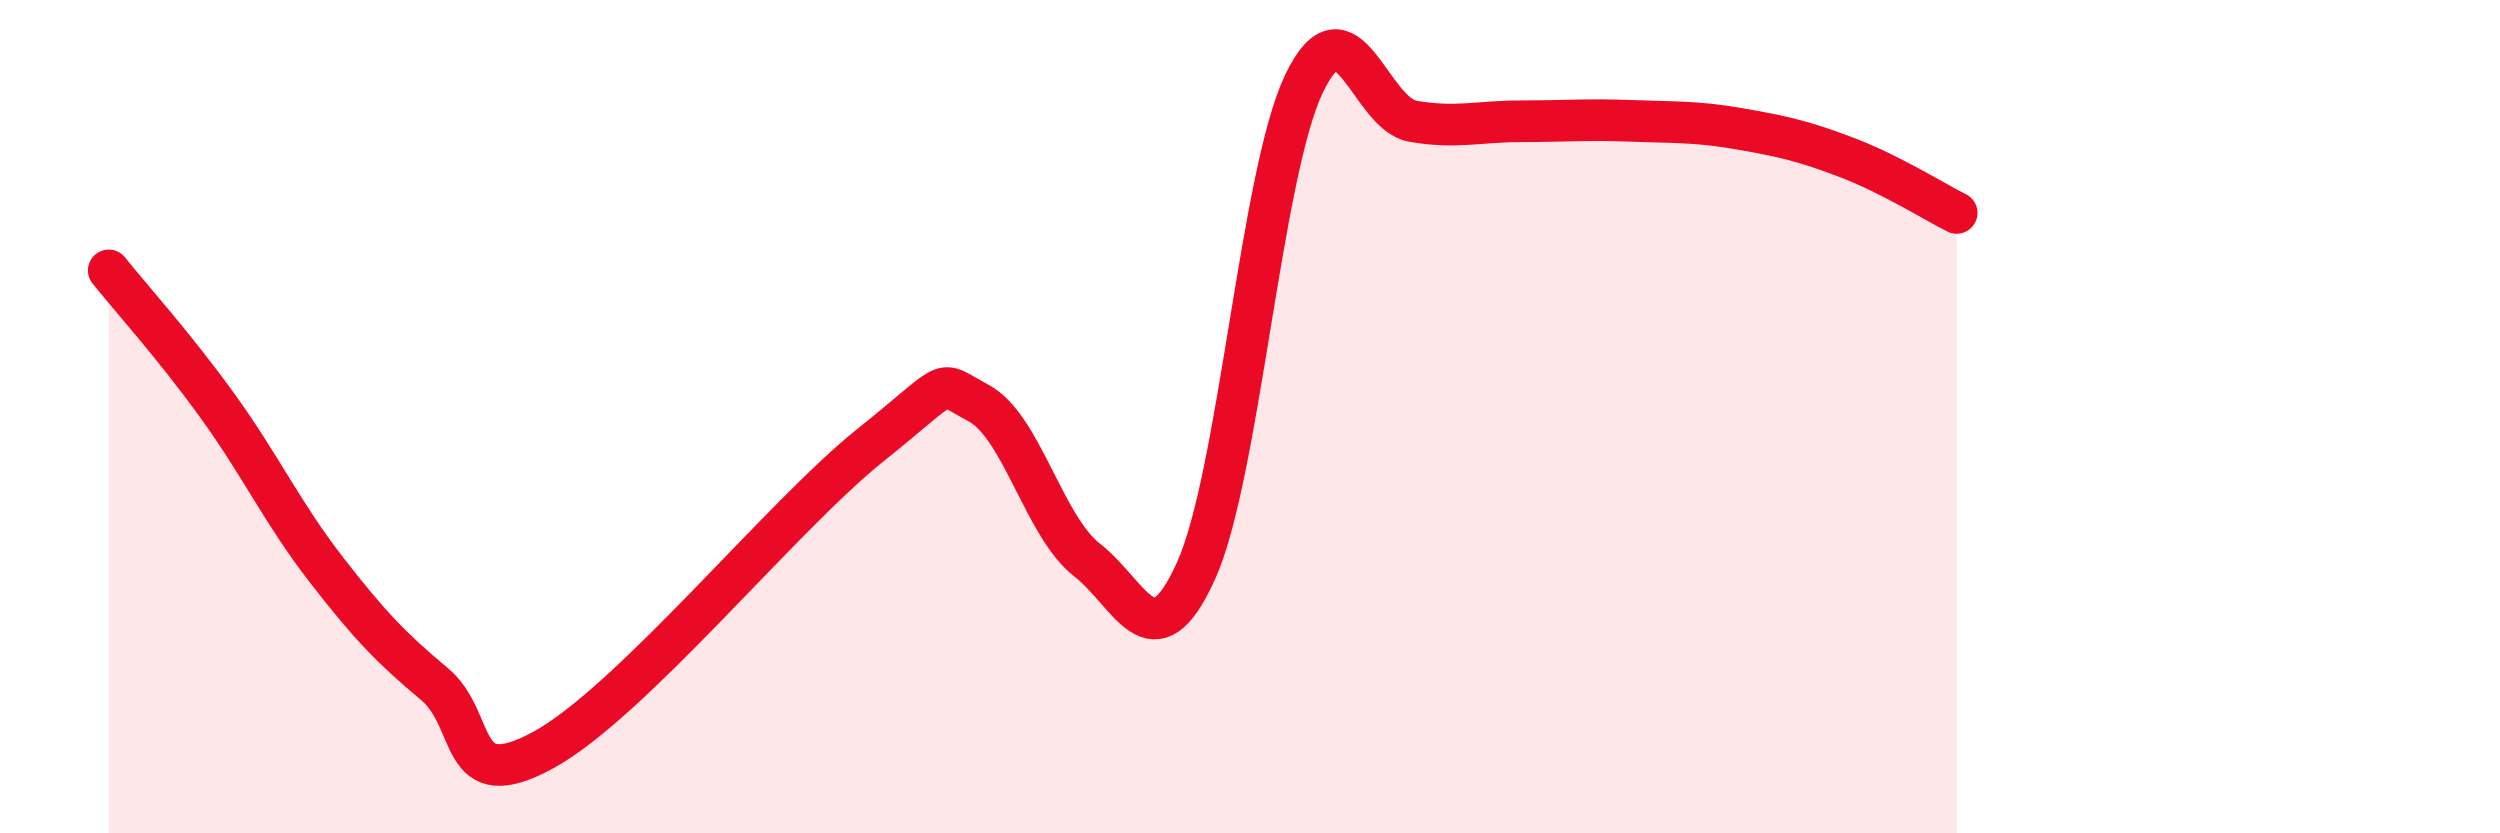
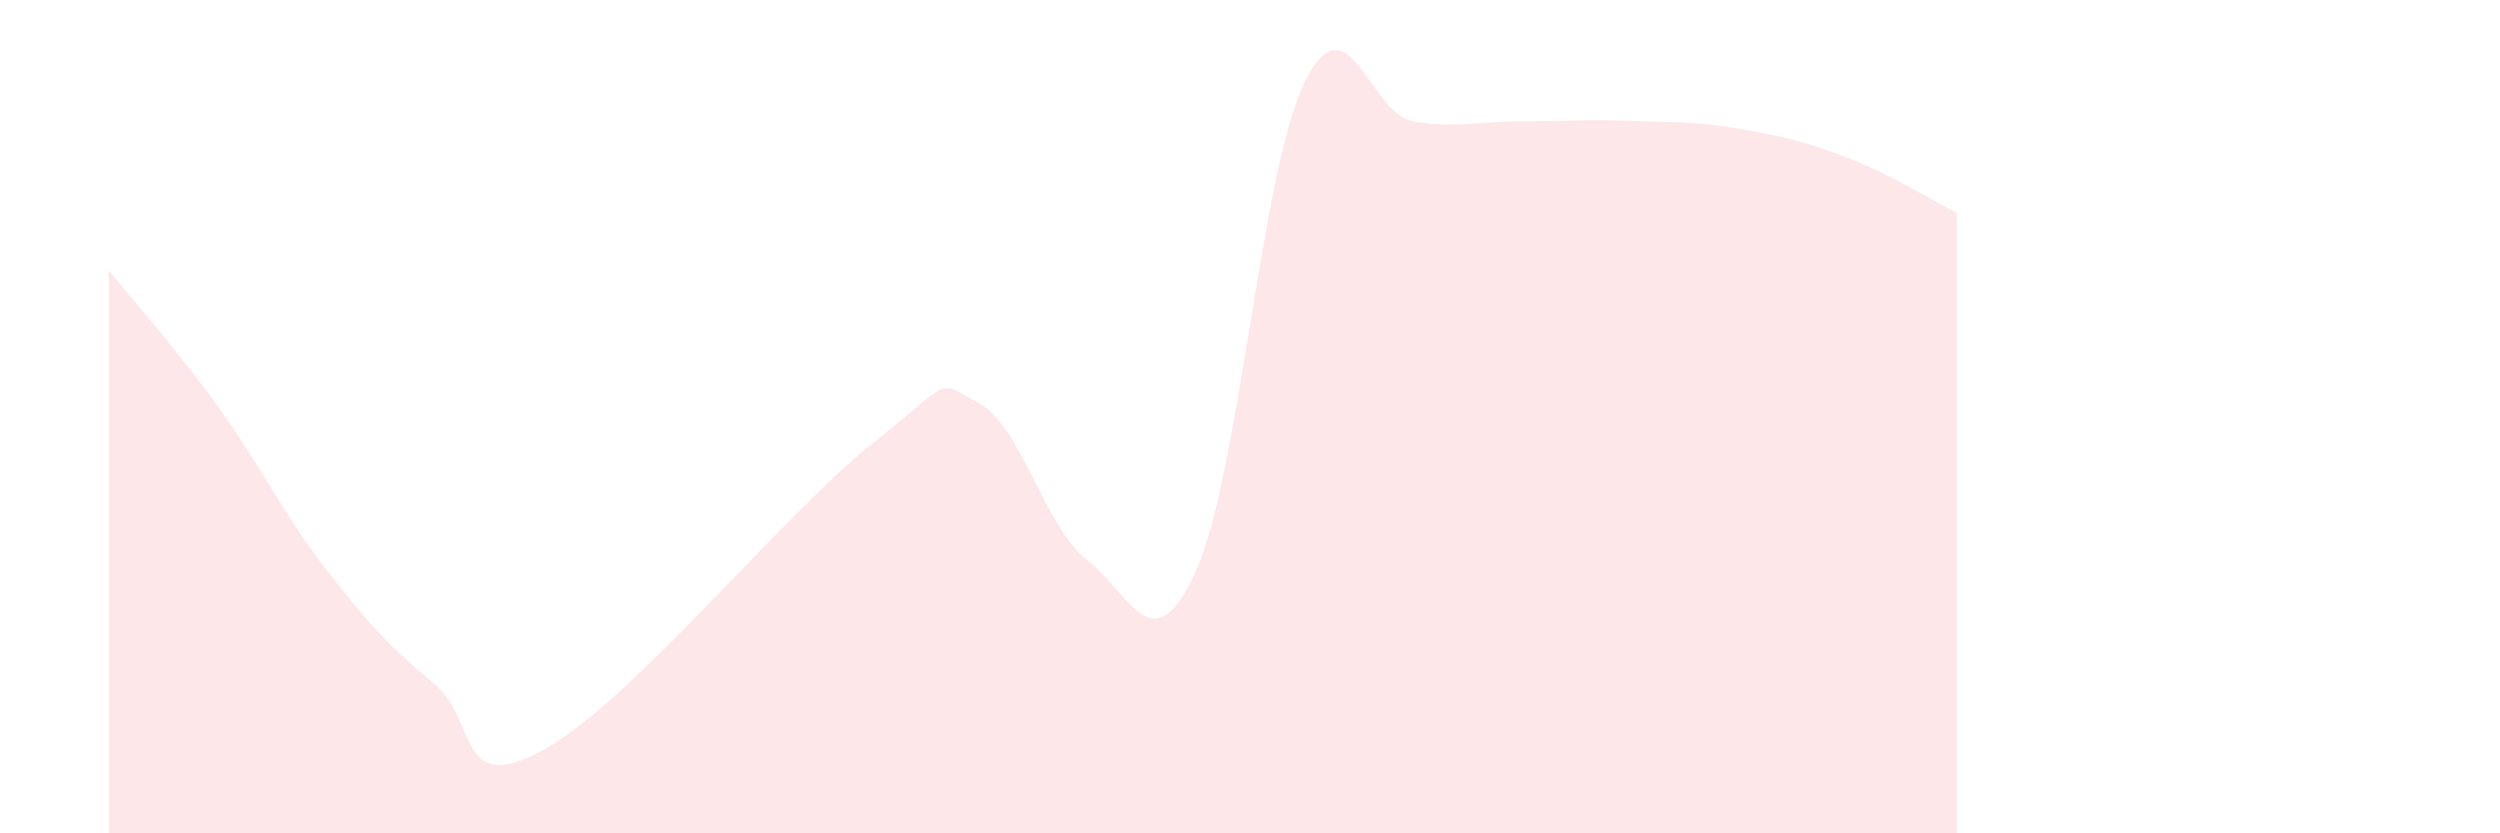
<svg xmlns="http://www.w3.org/2000/svg" width="60" height="20" viewBox="0 0 60 20">
  <path d="M 2.61,6.49 C 3.13,7.14 4.18,8.3 5.22,9.74 C 6.26,11.18 6.79,12.33 7.83,13.67 C 8.87,15.01 9.39,15.55 10.43,16.42 C 11.47,17.29 10.95,19.14 13.04,18 C 15.13,16.86 18.78,12.37 20.87,10.7 C 22.96,9.03 22.44,9.12 23.48,9.67 C 24.52,10.22 25.05,12.63 26.09,13.44 C 27.13,14.25 27.66,16 28.7,13.71 C 29.74,11.42 30.26,4.16 31.3,2 C 32.34,-0.16 32.87,2.73 33.91,2.91 C 34.95,3.09 35.48,2.91 36.52,2.91 C 37.56,2.91 38.09,2.86 39.13,2.9 C 40.17,2.94 40.7,2.91 41.74,3.09 C 42.78,3.27 43.31,3.39 44.35,3.79 C 45.39,4.19 46.44,4.85 46.96,5.11L46.96 20L2.61 20Z" fill="#EB0A25" opacity="0.1" stroke-linecap="round" stroke-linejoin="round" />
-   <path d="M 2.61,6.49 C 3.13,7.14 4.18,8.3 5.22,9.74 C 6.26,11.18 6.79,12.33 7.83,13.67 C 8.87,15.01 9.39,15.55 10.43,16.42 C 11.47,17.29 10.95,19.14 13.04,18 C 15.13,16.86 18.78,12.37 20.87,10.7 C 22.96,9.03 22.44,9.12 23.48,9.67 C 24.52,10.22 25.05,12.63 26.09,13.44 C 27.13,14.25 27.66,16 28.7,13.71 C 29.74,11.42 30.26,4.16 31.3,2 C 32.34,-0.16 32.87,2.73 33.91,2.91 C 34.95,3.09 35.48,2.91 36.52,2.91 C 37.56,2.91 38.09,2.86 39.13,2.9 C 40.17,2.94 40.7,2.91 41.74,3.09 C 42.78,3.27 43.31,3.39 44.35,3.79 C 45.39,4.19 46.44,4.85 46.96,5.11" stroke="#EB0A25" stroke-width="1" fill="none" stroke-linecap="round" stroke-linejoin="round" />
</svg>